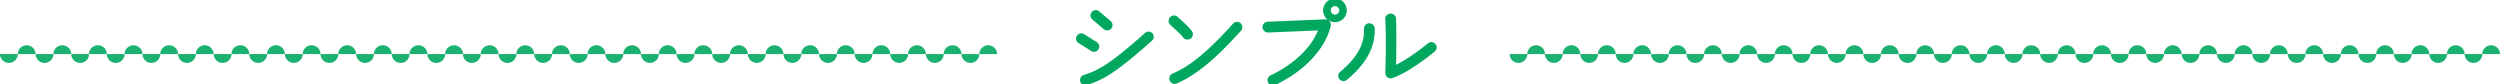
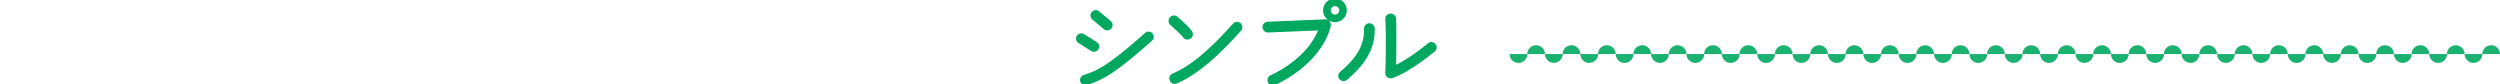
<svg xmlns="http://www.w3.org/2000/svg" data-name="レイヤー 2" viewBox="0 0 992 33.37">
  <g fill="none" stroke="#00a85f" stroke-linecap="round" stroke-linejoin="round" stroke-width="1.2">
-     <path d="m433.29 19.72-5-3.16c-.7-.45-.94-1.31-.49-2.01.45-.7 1.35-.94 2.05-.49l5.04 3.16c.7.45.9 1.35.45 2.05-.45.7-1.35.86-2.05.45Zm23.41-4.02c-7.42 6.64-12.34 10.5-16.15 13-3.81 2.46-6.64 3.57-9.47 4.47-.78.25-1.6-.16-1.84-.94-.25-.78.16-1.64.94-1.89 2.75-.9 5.12-1.76 8.73-4.1s8.45-6.11 15.83-12.71c.62-.53 1.56-.53 2.09.08.53.61.49 1.56-.12 2.09Zm-18.33-4.59-4.55-3.85c-.62-.53-.7-1.48-.16-2.09s1.48-.74 2.09-.21l4.59 3.85c.62.53.7 1.52.16 2.13-.53.61-1.52.7-2.13.16ZM472.12 14.8c-.66.49-1.68.37-2.17-.33-.94-1.23-2.99-3.07-5.17-5.04-.62-.57-.66-1.56-.08-2.17s1.56-.7 2.17-.12c2.17 1.97 4.26 3.81 5.54 5.49.53.66.37 1.68-.29 2.17Zm4.72 11.6c-4.1 3.16-7.34 4.96-10.17 6.19a1.536 1.536 0 0 1-1.19-2.83c2.62-1.15 5.62-2.71 9.51-5.74 3.9-3.03 8.65-7.46 14.72-14.23.57-.62 1.56-.7 2.17-.12s.66 1.52.08 2.13c-6.15 6.85-11.03 11.44-15.13 14.6ZM505.72 33.21c-.74.37-1.64.08-2.01-.7-.37-.78-.08-1.68.7-2.05 13.41-6.52 17.96-14.76 19.47-19.02l-20.71.86c-.86.04-1.56-.66-1.6-1.52-.04-.86.62-1.52 1.48-1.56l22.84-.94c1.02-.04 1.76.9 1.56 1.89-.82 3.81-4.96 14.92-21.73 23.04ZM529.71 8.2c-2.25 0-4.1-1.85-4.1-4.1s1.84-4.1 4.1-4.1 4.1 1.84 4.1 4.1-1.85 4.1-4.1 4.1Zm0-6.36c-1.27 0-2.25.98-2.25 2.25s.98 2.3 2.25 2.3 2.3-1.02 2.3-2.3-1.02-2.25-2.3-2.25ZM543.44 19.43c-1.39 3.44-4.14 7.46-9.39 11.81-.62.53-1.56.45-2.09-.21s-.45-1.56.21-2.09c4.96-4.1 7.3-7.67 8.49-10.62 1.19-2.95 1.19-5.25 1.19-6.97 0-.82.66-1.52 1.48-1.52s1.56.7 1.56 1.52c0 1.76-.04 4.63-1.43 8.08Zm25.5.54c-8.53 6.89-14.15 9.68-16.73 10.46-.98.29-1.97-.49-1.93-1.52.12-2.34.21-7.3.21-11.97 0-3.81-.08-7.5-.21-9.35-.08-.82.57-1.52 1.39-1.6.82-.08 1.6.57 1.68 1.39.12 1.72.12 5.7.12 9.55 0 3.49-.04 7.13-.12 9.76 4.92-2.34 9.47-5.66 13.69-9.06.66-.53 1.56-.41 2.09.25s.45 1.56-.21 2.09Z" />
+     <path d="m433.29 19.72-5-3.16c-.7-.45-.94-1.31-.49-2.01.45-.7 1.35-.94 2.05-.49l5.04 3.16c.7.45.9 1.35.45 2.05-.45.7-1.35.86-2.05.45Zm23.41-4.02c-7.42 6.64-12.34 10.5-16.15 13-3.81 2.46-6.64 3.57-9.47 4.47-.78.25-1.6-.16-1.84-.94-.25-.78.16-1.64.94-1.89 2.75-.9 5.12-1.76 8.73-4.1s8.45-6.11 15.83-12.71c.62-.53 1.56-.53 2.09.08.53.61.49 1.56-.12 2.09Zm-18.33-4.59-4.55-3.85c-.62-.53-.7-1.48-.16-2.09s1.48-.74 2.09-.21l4.59 3.85c.62.53.7 1.52.16 2.13-.53.61-1.52.7-2.13.16ZM472.12 14.8c-.66.49-1.68.37-2.17-.33-.94-1.23-2.99-3.07-5.17-5.04-.62-.57-.66-1.56-.08-2.17s1.56-.7 2.17-.12c2.17 1.97 4.26 3.81 5.54 5.49.53.66.37 1.68-.29 2.17Zm4.72 11.6c-4.1 3.16-7.34 4.96-10.17 6.19a1.536 1.536 0 0 1-1.19-2.83c2.62-1.15 5.62-2.71 9.51-5.74 3.9-3.03 8.65-7.46 14.72-14.23.57-.62 1.56-.7 2.17-.12s.66 1.52.08 2.13c-6.15 6.85-11.03 11.44-15.13 14.6ZM505.72 33.21c-.74.37-1.64.08-2.01-.7-.37-.78-.08-1.68.7-2.05 13.41-6.52 17.96-14.76 19.47-19.02l-20.71.86c-.86.04-1.56-.66-1.6-1.52-.04-.86.62-1.52 1.48-1.56l22.84-.94c1.02-.04 1.76.9 1.56 1.89-.82 3.81-4.96 14.92-21.73 23.04M529.71 8.2c-2.25 0-4.1-1.85-4.1-4.1s1.84-4.1 4.1-4.1 4.1 1.84 4.1 4.1-1.85 4.1-4.1 4.1Zm0-6.36c-1.27 0-2.25.98-2.25 2.25s.98 2.3 2.25 2.3 2.3-1.02 2.3-2.3-1.02-2.25-2.3-2.25ZM543.44 19.43c-1.39 3.44-4.14 7.46-9.39 11.81-.62.53-1.56.45-2.09-.21s-.45-1.56.21-2.09c4.96-4.1 7.3-7.67 8.49-10.62 1.19-2.95 1.19-5.25 1.19-6.97 0-.82.66-1.52 1.48-1.52s1.56.7 1.56 1.52c0 1.76-.04 4.63-1.43 8.08Zm25.5.54c-8.53 6.89-14.15 9.68-16.73 10.46-.98.29-1.97-.49-1.93-1.52.12-2.34.21-7.3.21-11.97 0-3.81-.08-7.5-.21-9.35-.08-.82.57-1.52 1.39-1.6.82-.08 1.6.57 1.68 1.39.12 1.72.12 5.7.12 9.55 0 3.49-.04 7.13-.12 9.76 4.92-2.34 9.47-5.66 13.69-9.06.66-.53 1.56-.41 2.09.25s.45 1.56-.21 2.09Z" />
  </g>
  <g fill="#00a85f">
    <path d="m433.29 19.72-5-3.16c-.7-.45-.94-1.31-.49-2.01.45-.7 1.35-.94 2.05-.49l5.04 3.16c.7.45.9 1.35.45 2.05-.45.7-1.35.86-2.05.45Zm23.41-4.02c-7.42 6.64-12.34 10.5-16.15 13-3.81 2.46-6.64 3.57-9.47 4.47-.78.25-1.6-.16-1.84-.94-.25-.78.16-1.64.94-1.89 2.75-.9 5.12-1.76 8.73-4.1s8.45-6.11 15.83-12.71c.62-.53 1.56-.53 2.09.08.53.61.49 1.56-.12 2.09Zm-18.33-4.59-4.55-3.85c-.62-.53-.7-1.48-.16-2.09s1.48-.74 2.09-.21l4.59 3.85c.62.53.7 1.52.16 2.13-.53.61-1.52.7-2.13.16ZM472.12 14.8c-.66.49-1.68.37-2.17-.33-.94-1.23-2.99-3.07-5.17-5.04-.62-.57-.66-1.56-.08-2.17s1.56-.7 2.17-.12c2.17 1.97 4.26 3.81 5.54 5.49.53.66.37 1.68-.29 2.17Zm4.72 11.6c-4.1 3.16-7.34 4.96-10.17 6.19a1.536 1.536 0 0 1-1.19-2.83c2.62-1.15 5.62-2.71 9.51-5.74 3.9-3.03 8.65-7.46 14.72-14.23.57-.62 1.56-.7 2.17-.12s.66 1.52.08 2.13c-6.15 6.85-11.03 11.44-15.13 14.6ZM505.72 33.21c-.74.37-1.64.08-2.01-.7-.37-.78-.08-1.68.7-2.05 13.41-6.52 17.96-14.76 19.47-19.02l-20.71.86c-.86.04-1.56-.66-1.6-1.52-.04-.86.62-1.52 1.48-1.56l22.84-.94c1.02-.04 1.76.9 1.56 1.89-.82 3.81-4.96 14.92-21.73 23.04ZM529.71 8.2c-2.25 0-4.1-1.85-4.1-4.1s1.84-4.1 4.1-4.1 4.1 1.84 4.1 4.1-1.85 4.1-4.1 4.1Zm0-6.36c-1.27 0-2.25.98-2.25 2.25s.98 2.3 2.25 2.3 2.3-1.02 2.3-2.3-1.02-2.25-2.3-2.25ZM543.44 19.43c-1.39 3.44-4.14 7.46-9.39 11.81-.62.53-1.56.45-2.09-.21s-.45-1.56.21-2.09c4.96-4.1 7.3-7.67 8.49-10.62 1.19-2.95 1.19-5.25 1.19-6.97 0-.82.66-1.52 1.48-1.52s1.56.7 1.56 1.52c0 1.76-.04 4.63-1.43 8.08Zm25.5.54c-8.53 6.89-14.15 9.68-16.73 10.46-.98.29-1.97-.49-1.93-1.52.12-2.34.21-7.3.21-11.97 0-3.81-.08-7.5-.21-9.35-.08-.82.57-1.52 1.39-1.6.82-.08 1.6.57 1.68 1.39.12 1.72.12 5.7.12 9.55 0 3.49-.04 7.13-.12 9.76 4.92-2.34 9.47-5.66 13.69-9.06.66-.53 1.56-.41 2.09.25s.45 1.56-.21 2.09Z" />
  </g>
  <g fill="#1bb170" fill-rule="evenodd">
    <path d="M613.04 21.46c0-1.94-1.58-3.51-3.52-3.51S606 19.52 606 21.46h7.04ZM627.08 21.46c0-1.94-1.58-3.51-3.52-3.51s-3.52 1.57-3.52 3.51h7.04ZM599.01 21.46c0 1.94 1.58 3.51 3.52 3.51s3.52-1.57 3.52-3.51h-7.04ZM613.04 21.46c0 1.94 1.58 3.51 3.52 3.51s3.52-1.57 3.52-3.51h-7.04ZM641.11 21.46c0-1.94-1.58-3.51-3.52-3.51s-3.52 1.57-3.52 3.51h7.04ZM655.15 21.46c0-1.94-1.58-3.51-3.52-3.51s-3.52 1.57-3.52 3.51h7.04ZM627.08 21.46c0 1.94 1.58 3.51 3.52 3.51s3.52-1.57 3.52-3.51h-7.04ZM641.11 21.46c0 1.94 1.58 3.51 3.52 3.51s3.52-1.57 3.52-3.51h-7.04ZM669.18 21.46c0-1.94-1.58-3.51-3.52-3.51s-3.52 1.57-3.52 3.51h7.04ZM683.22 21.46c0-1.94-1.58-3.51-3.52-3.51s-3.52 1.57-3.52 3.51h7.04ZM655.15 21.46c0 1.94 1.58 3.51 3.52 3.51s3.52-1.57 3.52-3.51h-7.04ZM669.18 21.46c0 1.94 1.58 3.51 3.52 3.51s3.52-1.57 3.52-3.51h-7.04ZM697.25 21.46c0-1.94-1.58-3.51-3.52-3.51s-3.52 1.57-3.52 3.51h7.04ZM711.29 21.46c0-1.94-1.58-3.51-3.52-3.51s-3.52 1.57-3.52 3.51h7.04ZM683.22 21.46c0 1.94 1.58 3.51 3.52 3.51s3.52-1.57 3.52-3.51h-7.04ZM697.25 21.46c0 1.94 1.58 3.51 3.52 3.51s3.52-1.57 3.52-3.51h-7.04ZM725.33 21.46c0-1.94-1.58-3.51-3.52-3.51s-3.52 1.57-3.52 3.51h7.04ZM739.36 21.46c0-1.94-1.58-3.51-3.52-3.51s-3.52 1.57-3.52 3.51h7.04ZM711.29 21.46c0 1.94 1.58 3.51 3.52 3.51s3.52-1.57 3.52-3.51h-7.04ZM725.33 21.46c0 1.94 1.58 3.51 3.52 3.51s3.52-1.57 3.52-3.51h-7.04ZM753.4 21.46c0-1.94-1.58-3.51-3.52-3.51s-3.52 1.57-3.52 3.51h7.04ZM767.43 21.46c0-1.94-1.58-3.51-3.52-3.51s-3.52 1.57-3.52 3.51h7.04ZM739.36 21.46c0 1.94 1.58 3.51 3.52 3.51s3.52-1.57 3.52-3.51h-7.04ZM753.4 21.46c0 1.94 1.58 3.51 3.52 3.51s3.52-1.57 3.52-3.51h-7.04ZM781.47 21.46c0-1.94-1.58-3.51-3.52-3.51s-3.52 1.57-3.52 3.51h7.04ZM795.5 21.46c0-1.94-1.58-3.51-3.52-3.51s-3.52 1.57-3.52 3.51h7.04ZM767.43 21.46c0 1.94 1.58 3.51 3.52 3.51s3.52-1.57 3.52-3.51h-7.04ZM781.47 21.46c0 1.94 1.58 3.51 3.52 3.51s3.52-1.57 3.52-3.51h-7.04ZM809.54 21.46c0-1.94-1.58-3.51-3.52-3.51s-3.52 1.57-3.52 3.51h7.04ZM823.57 21.46c0-1.94-1.58-3.51-3.52-3.51s-3.52 1.57-3.52 3.51h7.04ZM795.5 21.46c0 1.94 1.58 3.51 3.52 3.51s3.52-1.57 3.52-3.51h-7.04ZM809.54 21.46c0 1.94 1.58 3.51 3.52 3.51s3.52-1.57 3.52-3.51h-7.04ZM837.61 21.46c0-1.94-1.58-3.51-3.52-3.51s-3.52 1.57-3.52 3.51h7.04ZM851.65 21.46c0-1.94-1.58-3.51-3.52-3.51s-3.52 1.57-3.52 3.51h7.04ZM823.57 21.46c0 1.94 1.58 3.51 3.52 3.51s3.52-1.57 3.52-3.51h-7.04ZM837.61 21.46c0 1.94 1.58 3.51 3.52 3.51s3.52-1.57 3.52-3.51h-7.04ZM865.68 21.46c0-1.94-1.58-3.51-3.52-3.51s-3.52 1.57-3.52 3.51h7.04ZM879.72 21.46c0-1.94-1.58-3.51-3.52-3.51s-3.52 1.57-3.52 3.51h7.04ZM851.65 21.46c0 1.94 1.58 3.51 3.52 3.51s3.52-1.57 3.52-3.51h-7.04ZM865.68 21.46c0 1.94 1.58 3.51 3.52 3.51s3.52-1.57 3.52-3.51h-7.04ZM893.75 21.46c0-1.94-1.58-3.51-3.52-3.51s-3.52 1.57-3.52 3.51h7.04ZM907.79 21.46c0-1.94-1.58-3.51-3.52-3.51s-3.52 1.57-3.52 3.51h7.04ZM879.72 21.46c0 1.94 1.58 3.51 3.52 3.51s3.52-1.57 3.52-3.51h-7.04ZM893.75 21.46c0 1.94 1.58 3.51 3.52 3.51s3.52-1.57 3.52-3.51h-7.04ZM921.82 21.46c0-1.94-1.58-3.51-3.52-3.51s-3.52 1.57-3.52 3.51h7.04ZM935.86 21.46c0-1.94-1.58-3.51-3.52-3.51s-3.52 1.57-3.52 3.51h7.04ZM907.79 21.46c0 1.94 1.58 3.51 3.52 3.51s3.52-1.57 3.52-3.51h-7.04ZM921.82 21.46c0 1.94 1.58 3.51 3.52 3.51s3.52-1.57 3.52-3.51h-7.04ZM949.89 21.46c0-1.94-1.58-3.51-3.52-3.51s-3.52 1.57-3.52 3.51h7.04ZM963.93 21.46c0-1.94-1.58-3.51-3.52-3.51s-3.52 1.57-3.52 3.51h7.04ZM935.86 21.46c0 1.94 1.58 3.51 3.52 3.51s3.52-1.57 3.52-3.51h-7.04ZM949.89 21.46c0 1.94 1.58 3.51 3.52 3.51s3.52-1.57 3.52-3.51h-7.04ZM977.96 21.46c0-1.94-1.58-3.51-3.52-3.51s-3.52 1.57-3.52 3.51h7.04ZM992 21.46c0-1.94-1.58-3.51-3.52-3.51s-3.52 1.57-3.52 3.51H992ZM963.93 21.46c0 1.94 1.58 3.51 3.52 3.51s3.52-1.57 3.52-3.51h-7.04ZM977.96 21.46c0 1.94 1.58 3.51 3.52 3.51S985 23.4 985 21.46h-7.04Z" />
  </g>
  <g fill="#1bb170" fill-rule="evenodd">
-     <path d="M14.13 21.46c0-1.94-1.59-3.51-3.54-3.51s-3.54 1.57-3.54 3.51h7.09ZM28.26 21.46c0-1.94-1.59-3.51-3.54-3.51s-3.54 1.57-3.54 3.51h7.09ZM0 21.46c0 1.94 1.59 3.51 3.54 3.51s3.54-1.57 3.54-3.51H0ZM14.13 21.46c0 1.94 1.59 3.51 3.54 3.51s3.54-1.57 3.54-3.51h-7.09ZM42.39 21.46c0-1.94-1.59-3.51-3.54-3.51s-3.54 1.57-3.54 3.51h7.09ZM56.52 21.46c0-1.94-1.59-3.51-3.54-3.51s-3.54 1.57-3.54 3.51h7.09ZM28.26 21.46c0 1.94 1.59 3.51 3.54 3.51s3.54-1.57 3.54-3.51h-7.09ZM42.39 21.46c0 1.94 1.59 3.51 3.54 3.51s3.54-1.57 3.54-3.51h-7.09ZM70.65 21.46c0-1.94-1.59-3.51-3.54-3.51s-3.54 1.57-3.54 3.51h7.09ZM84.78 21.46c0-1.94-1.59-3.51-3.54-3.51s-3.54 1.57-3.54 3.51h7.09ZM56.52 21.46c0 1.94 1.59 3.51 3.54 3.51s3.54-1.57 3.54-3.51h-7.09ZM70.65 21.46c0 1.94 1.59 3.51 3.54 3.51s3.54-1.57 3.54-3.51h-7.09ZM98.91 21.46c0-1.94-1.59-3.51-3.54-3.51s-3.54 1.57-3.54 3.51h7.09ZM113.04 21.46c0-1.94-1.59-3.51-3.54-3.51s-3.54 1.57-3.54 3.51h7.09ZM84.78 21.46c0 1.94 1.59 3.51 3.54 3.51s3.54-1.57 3.54-3.51h-7.09ZM98.91 21.46c0 1.94 1.59 3.51 3.54 3.51s3.54-1.57 3.54-3.51H98.9ZM127.18 21.46c0-1.94-1.59-3.51-3.54-3.51s-3.54 1.57-3.54 3.51h7.09ZM141.31 21.46c0-1.94-1.59-3.51-3.54-3.51s-3.54 1.57-3.54 3.51h7.09ZM113.04 21.46c0 1.94 1.59 3.51 3.54 3.51s3.54-1.57 3.54-3.51h-7.09ZM127.18 21.46c0 1.94 1.59 3.51 3.54 3.51s3.54-1.57 3.54-3.51h-7.09ZM155.44 21.46c0-1.94-1.59-3.51-3.54-3.51s-3.54 1.57-3.54 3.51h7.09ZM169.57 21.46c0-1.94-1.59-3.51-3.54-3.51s-3.54 1.57-3.54 3.51h7.09ZM141.31 21.46c0 1.94 1.59 3.51 3.54 3.51s3.54-1.57 3.54-3.51h-7.09ZM155.44 21.46c0 1.94 1.59 3.51 3.54 3.51s3.54-1.57 3.54-3.51h-7.09ZM183.7 21.46c0-1.94-1.59-3.51-3.54-3.51s-3.54 1.57-3.54 3.51h7.09ZM197.83 21.46c0-1.94-1.59-3.51-3.54-3.51s-3.54 1.57-3.54 3.51h7.09ZM169.57 21.46c0 1.94 1.59 3.51 3.54 3.51s3.54-1.57 3.54-3.51h-7.09ZM183.7 21.46c0 1.94 1.59 3.51 3.54 3.51s3.54-1.57 3.54-3.51h-7.09ZM211.96 21.46c0-1.94-1.59-3.51-3.54-3.51s-3.54 1.57-3.54 3.51h7.09ZM226.09 21.46c0-1.94-1.59-3.51-3.54-3.51s-3.54 1.57-3.54 3.51h7.09ZM197.83 21.46c0 1.94 1.59 3.51 3.54 3.51s3.54-1.57 3.54-3.51h-7.09ZM211.96 21.46c0 1.94 1.59 3.51 3.54 3.51s3.54-1.57 3.54-3.51h-7.09ZM240.22 21.46c0-1.94-1.59-3.51-3.54-3.51s-3.54 1.57-3.54 3.51h7.09ZM254.35 21.46c0-1.94-1.59-3.51-3.54-3.51s-3.54 1.57-3.54 3.51h7.09ZM226.09 21.46c0 1.94 1.59 3.51 3.54 3.51s3.54-1.57 3.54-3.51h-7.09ZM240.22 21.46c0 1.94 1.59 3.51 3.54 3.51s3.54-1.57 3.54-3.51h-7.09ZM268.48 21.46c0-1.94-1.59-3.51-3.54-3.51s-3.54 1.57-3.54 3.51h7.09ZM282.61 21.46c0-1.94-1.59-3.51-3.54-3.51s-3.54 1.57-3.54 3.51h7.09ZM254.35 21.46c0 1.94 1.59 3.51 3.54 3.51s3.54-1.57 3.54-3.51h-7.09ZM268.48 21.46c0 1.94 1.59 3.51 3.54 3.51s3.54-1.57 3.54-3.51h-7.09ZM296.74 21.46c0-1.94-1.59-3.51-3.54-3.51s-3.54 1.57-3.54 3.51h7.09ZM310.87 21.46c0-1.94-1.59-3.51-3.54-3.51s-3.54 1.57-3.54 3.51h7.09ZM282.61 21.46c0 1.94 1.59 3.51 3.54 3.51s3.54-1.57 3.54-3.51h-7.09ZM296.74 21.46c0 1.94 1.59 3.51 3.54 3.51s3.54-1.57 3.54-3.51h-7.09ZM325 21.46c0-1.94-1.59-3.51-3.54-3.51s-3.54 1.57-3.54 3.51h7.09ZM339.13 21.46c0-1.94-1.59-3.51-3.54-3.51s-3.54 1.57-3.54 3.51h7.09ZM310.87 21.46c0 1.94 1.59 3.51 3.54 3.51s3.54-1.57 3.54-3.51h-7.09ZM325 21.46c0 1.94 1.59 3.51 3.54 3.51s3.54-1.57 3.54-3.51h-7.09ZM353.26 21.46c0-1.94-1.59-3.51-3.54-3.51s-3.54 1.57-3.54 3.51h7.09ZM367.39 21.46c0-1.94-1.59-3.51-3.54-3.51s-3.54 1.57-3.54 3.51h7.09ZM339.13 21.46c0 1.94 1.59 3.51 3.54 3.51s3.54-1.57 3.54-3.51h-7.09ZM353.26 21.46c0 1.94 1.59 3.51 3.54 3.51s3.54-1.57 3.54-3.51h-7.09ZM381.52 21.46c0-1.94-1.59-3.51-3.54-3.51s-3.54 1.57-3.54 3.51h7.09ZM395.66 21.46c0-1.94-1.59-3.51-3.54-3.51s-3.54 1.57-3.54 3.51h7.09ZM367.39 21.46c0 1.94 1.59 3.51 3.54 3.51s3.54-1.57 3.54-3.51h-7.09ZM381.52 21.46c0 1.94 1.59 3.51 3.54 3.51s3.54-1.57 3.54-3.51h-7.09Z" />
-   </g>
+     </g>
</svg>